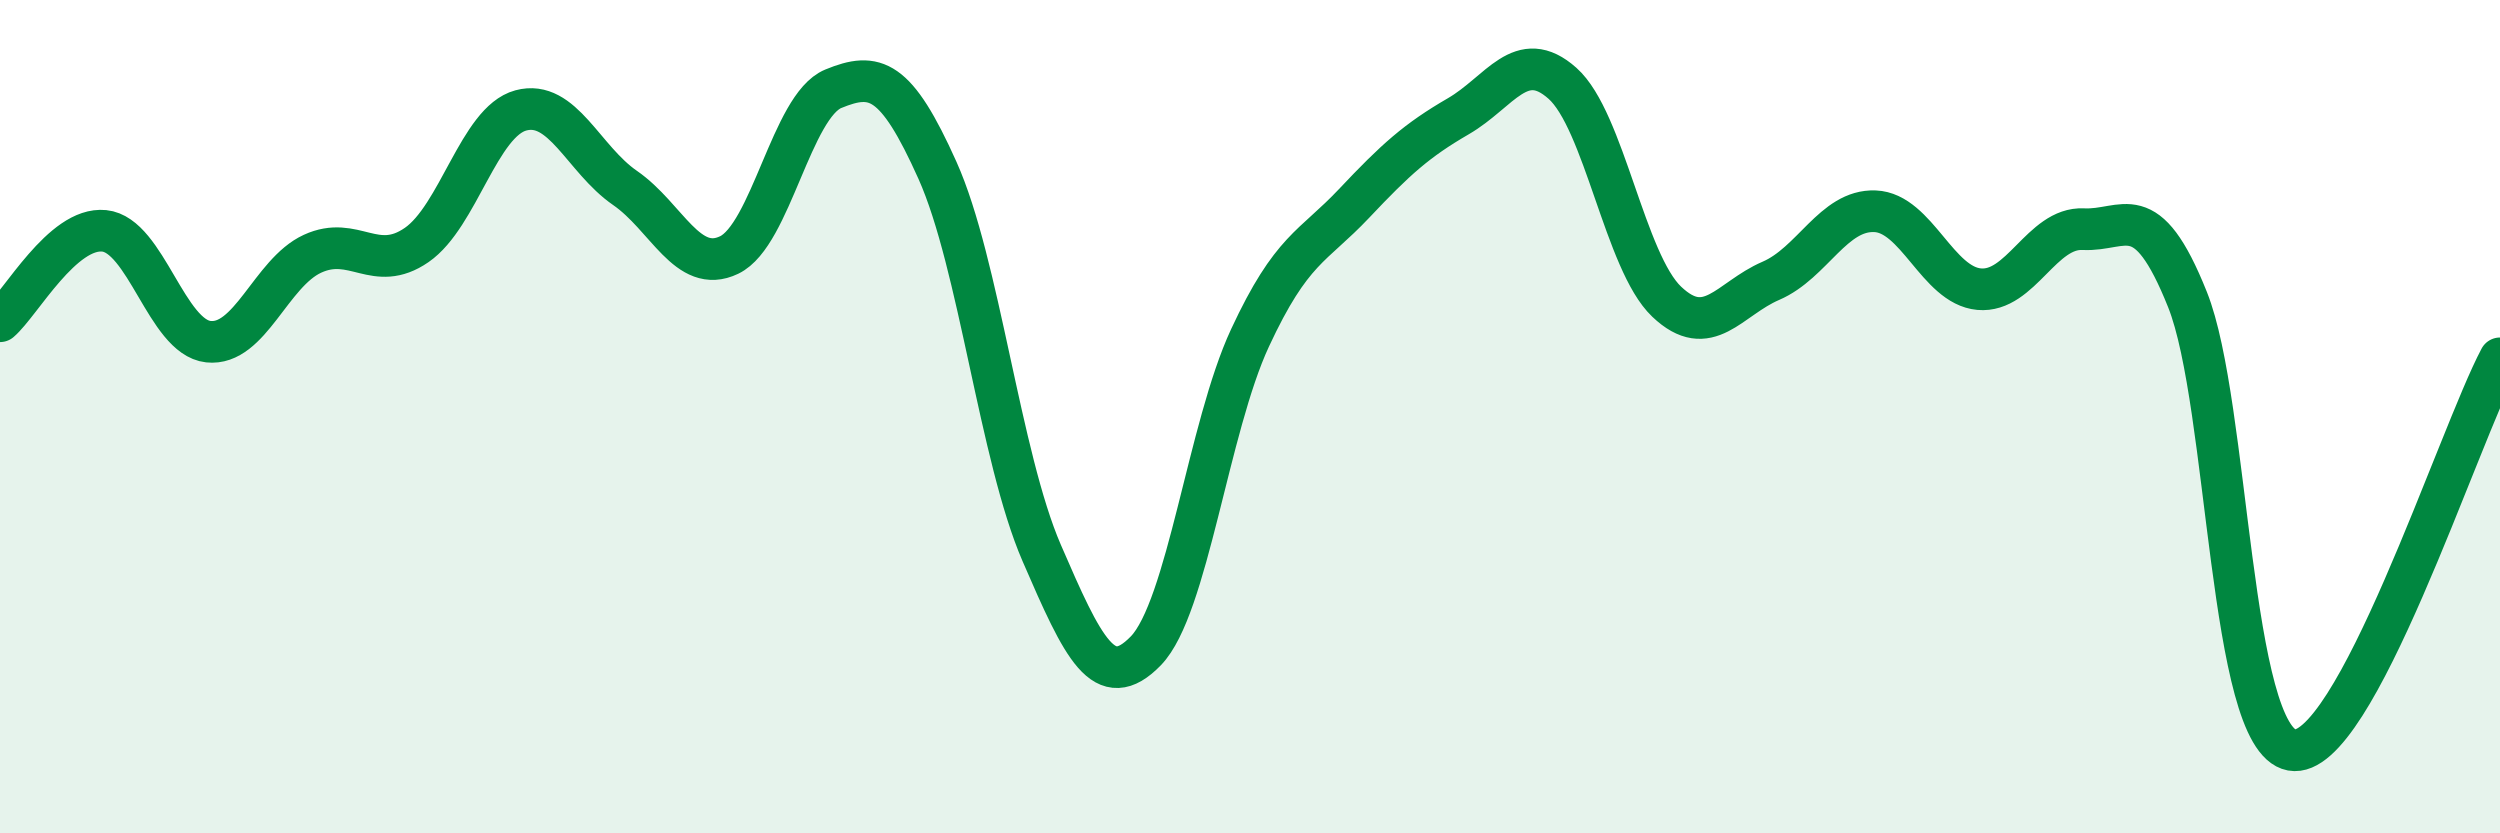
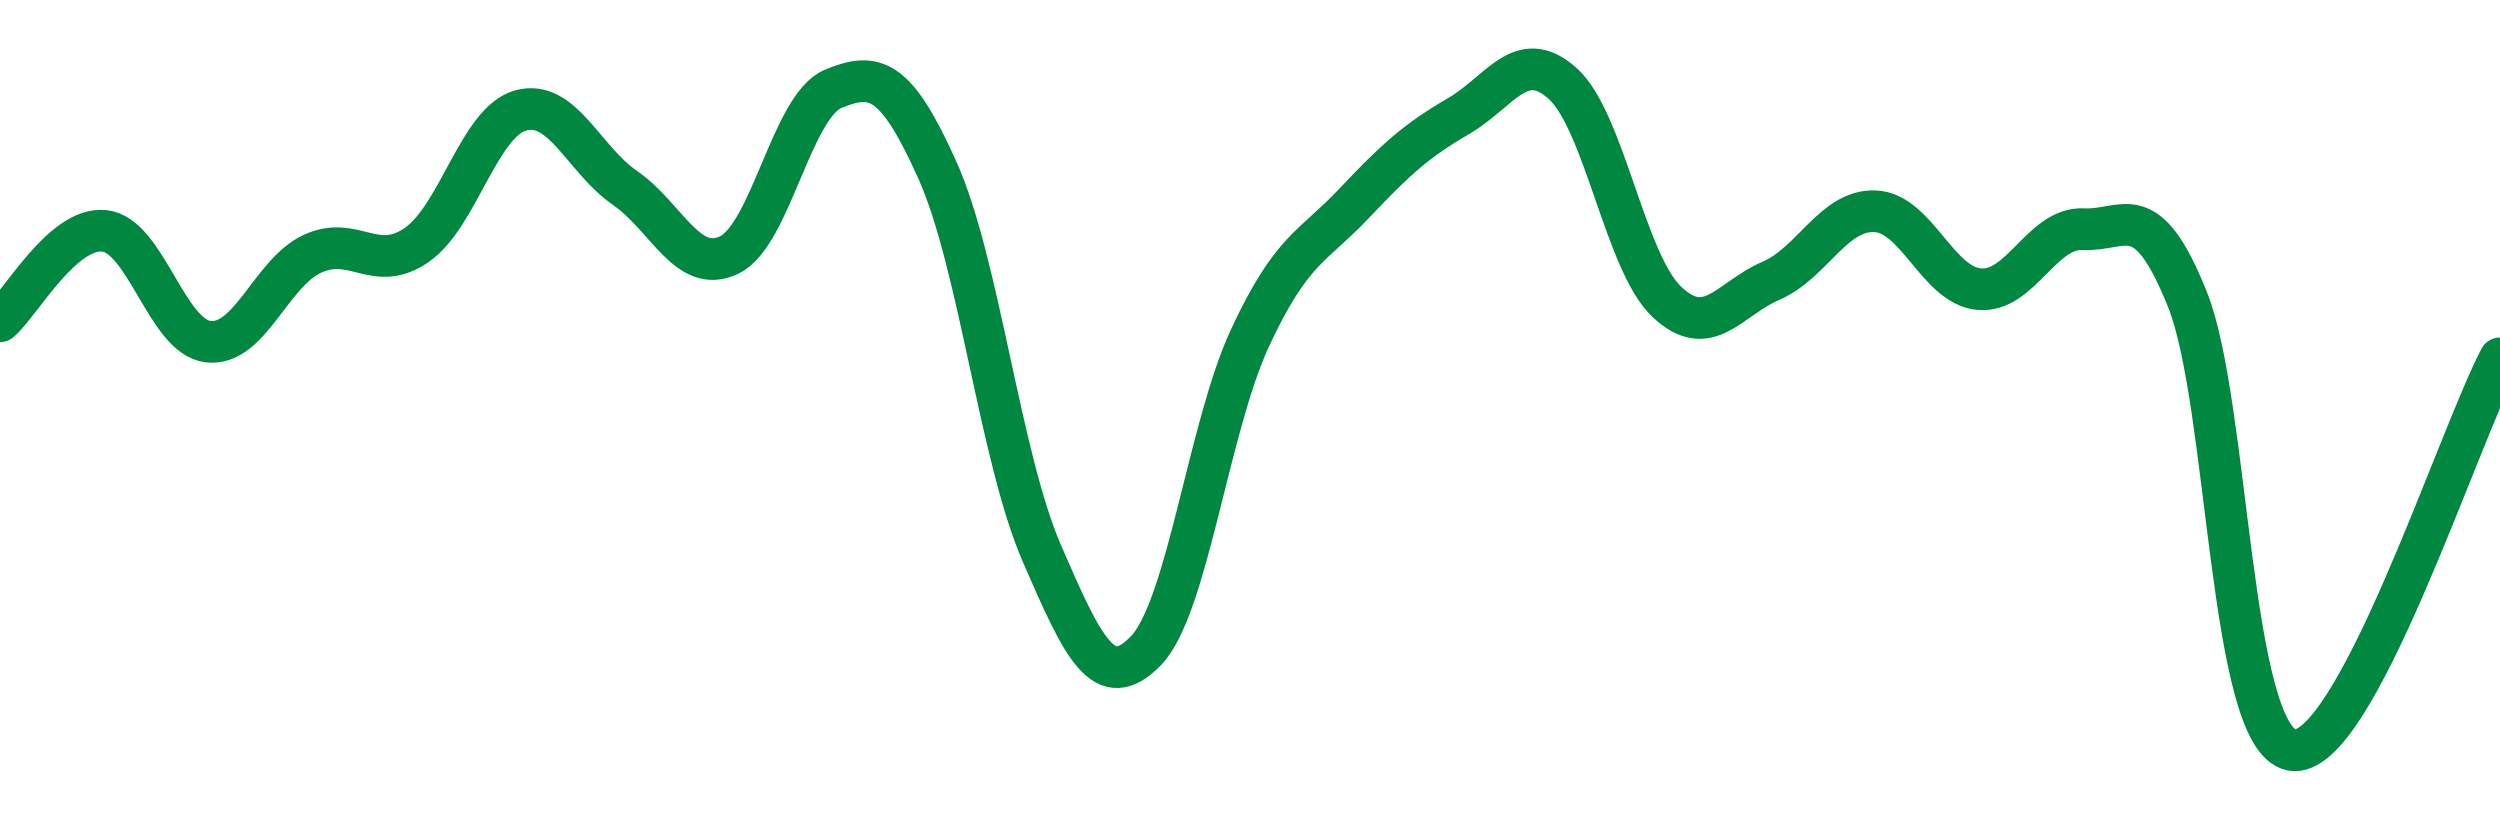
<svg xmlns="http://www.w3.org/2000/svg" width="60" height="20" viewBox="0 0 60 20">
-   <path d="M 0,7.71 C 0.5,7.28 1.5,5.44 2.5,5.54 C 3.5,5.64 4,8.09 5,8.2 C 6,8.31 6.5,6.55 7.5,6.09 C 8.5,5.63 9,6.57 10,5.88 C 11,5.19 11.5,2.92 12.5,2.65 C 13.5,2.38 14,3.82 15,4.51 C 16,5.2 16.5,6.6 17.5,6.12 C 18.5,5.64 19,2.54 20,2.13 C 21,1.72 21.5,1.86 22.5,4.09 C 23.5,6.32 24,10.96 25,13.27 C 26,15.58 26.5,16.65 27.5,15.62 C 28.5,14.59 29,10.26 30,8.11 C 31,5.96 31.5,5.94 32.5,4.88 C 33.5,3.82 34,3.37 35,2.79 C 36,2.21 36.5,1.11 37.5,2 C 38.5,2.89 39,6.29 40,7.24 C 41,8.19 41.5,7.17 42.5,6.74 C 43.5,6.31 44,5.03 45,5.07 C 46,5.11 46.5,6.85 47.5,6.94 C 48.5,7.03 49,5.45 50,5.5 C 51,5.55 51.5,4.69 52.5,7.19 C 53.5,9.69 53.5,17.72 55,18 C 56.5,18.28 59,10.48 60,8.6L60 20L0 20Z" fill="#008740" opacity="0.1" stroke-linecap="round" stroke-linejoin="round" />
  <path d="M 0,7.71 C 0.5,7.28 1.5,5.44 2.5,5.54 C 3.5,5.64 4,8.09 5,8.2 C 6,8.31 6.5,6.55 7.5,6.09 C 8.5,5.63 9,6.57 10,5.88 C 11,5.19 11.5,2.92 12.5,2.65 C 13.5,2.38 14,3.82 15,4.51 C 16,5.2 16.5,6.6 17.5,6.12 C 18.5,5.64 19,2.54 20,2.13 C 21,1.72 21.5,1.86 22.5,4.09 C 23.5,6.32 24,10.96 25,13.27 C 26,15.58 26.5,16.65 27.5,15.62 C 28.5,14.59 29,10.26 30,8.11 C 31,5.96 31.5,5.94 32.5,4.88 C 33.5,3.82 34,3.37 35,2.79 C 36,2.21 36.5,1.11 37.5,2 C 38.5,2.89 39,6.29 40,7.24 C 41,8.19 41.5,7.17 42.5,6.74 C 43.5,6.31 44,5.03 45,5.07 C 46,5.11 46.5,6.85 47.5,6.94 C 48.5,7.03 49,5.45 50,5.5 C 51,5.55 51.5,4.69 52.5,7.19 C 53.5,9.69 53.5,17.72 55,18 C 56.5,18.28 59,10.48 60,8.6" stroke="#008740" stroke-width="1" fill="none" stroke-linecap="round" stroke-linejoin="round" />
</svg>